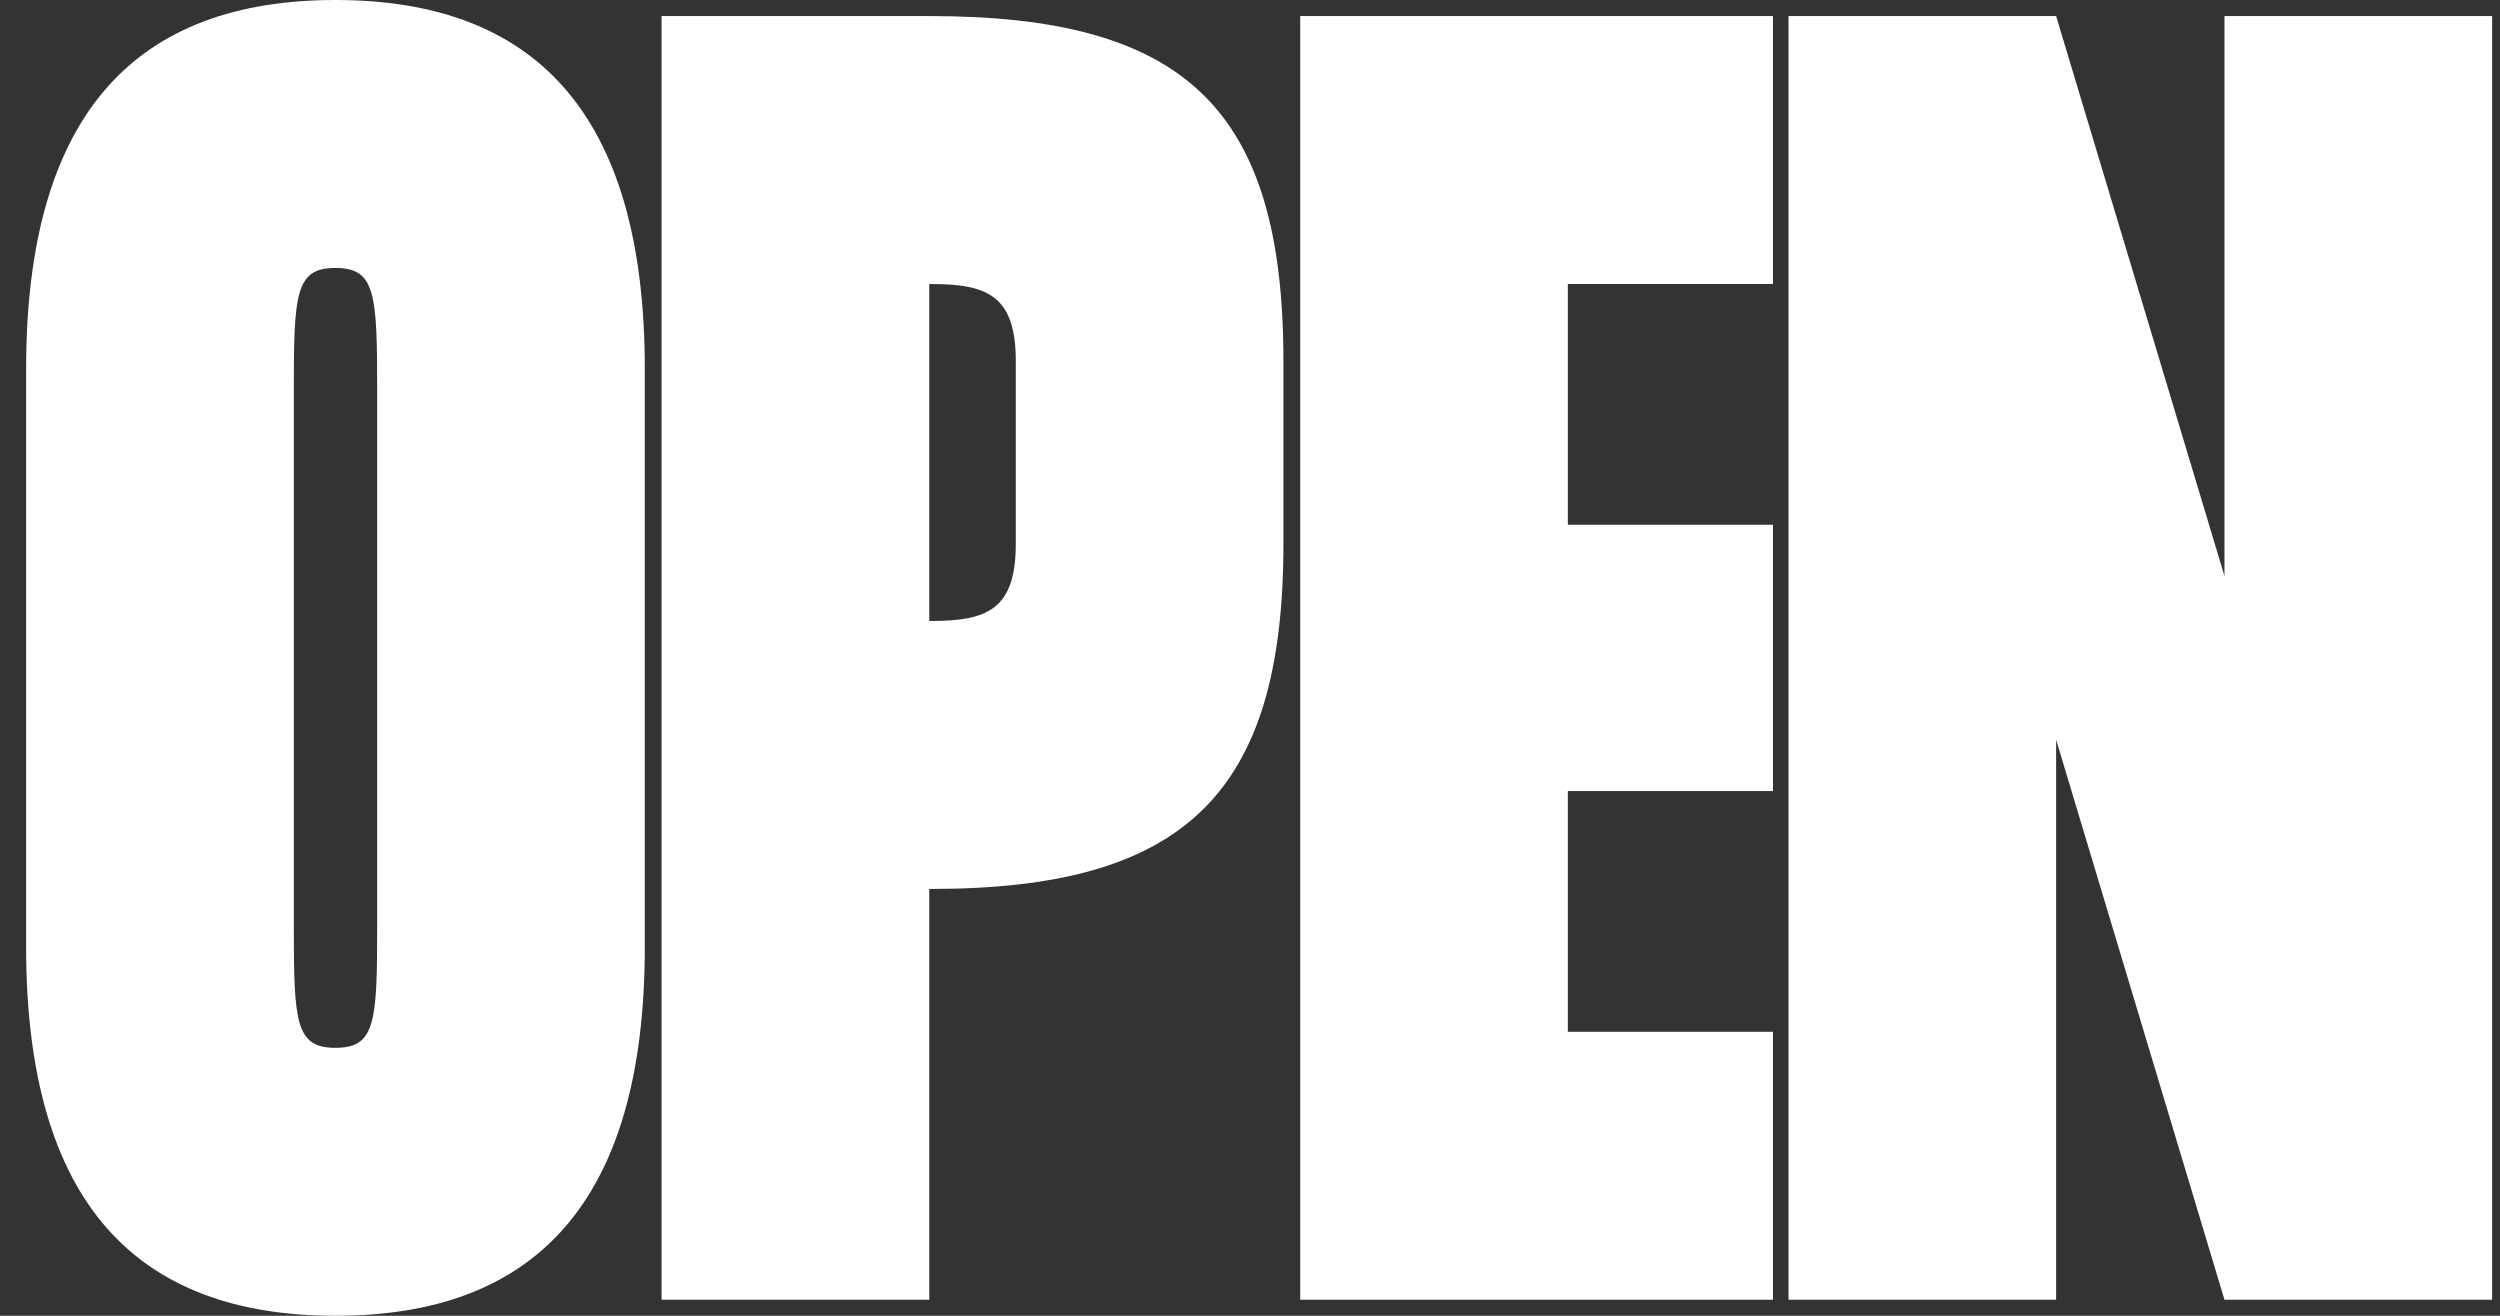
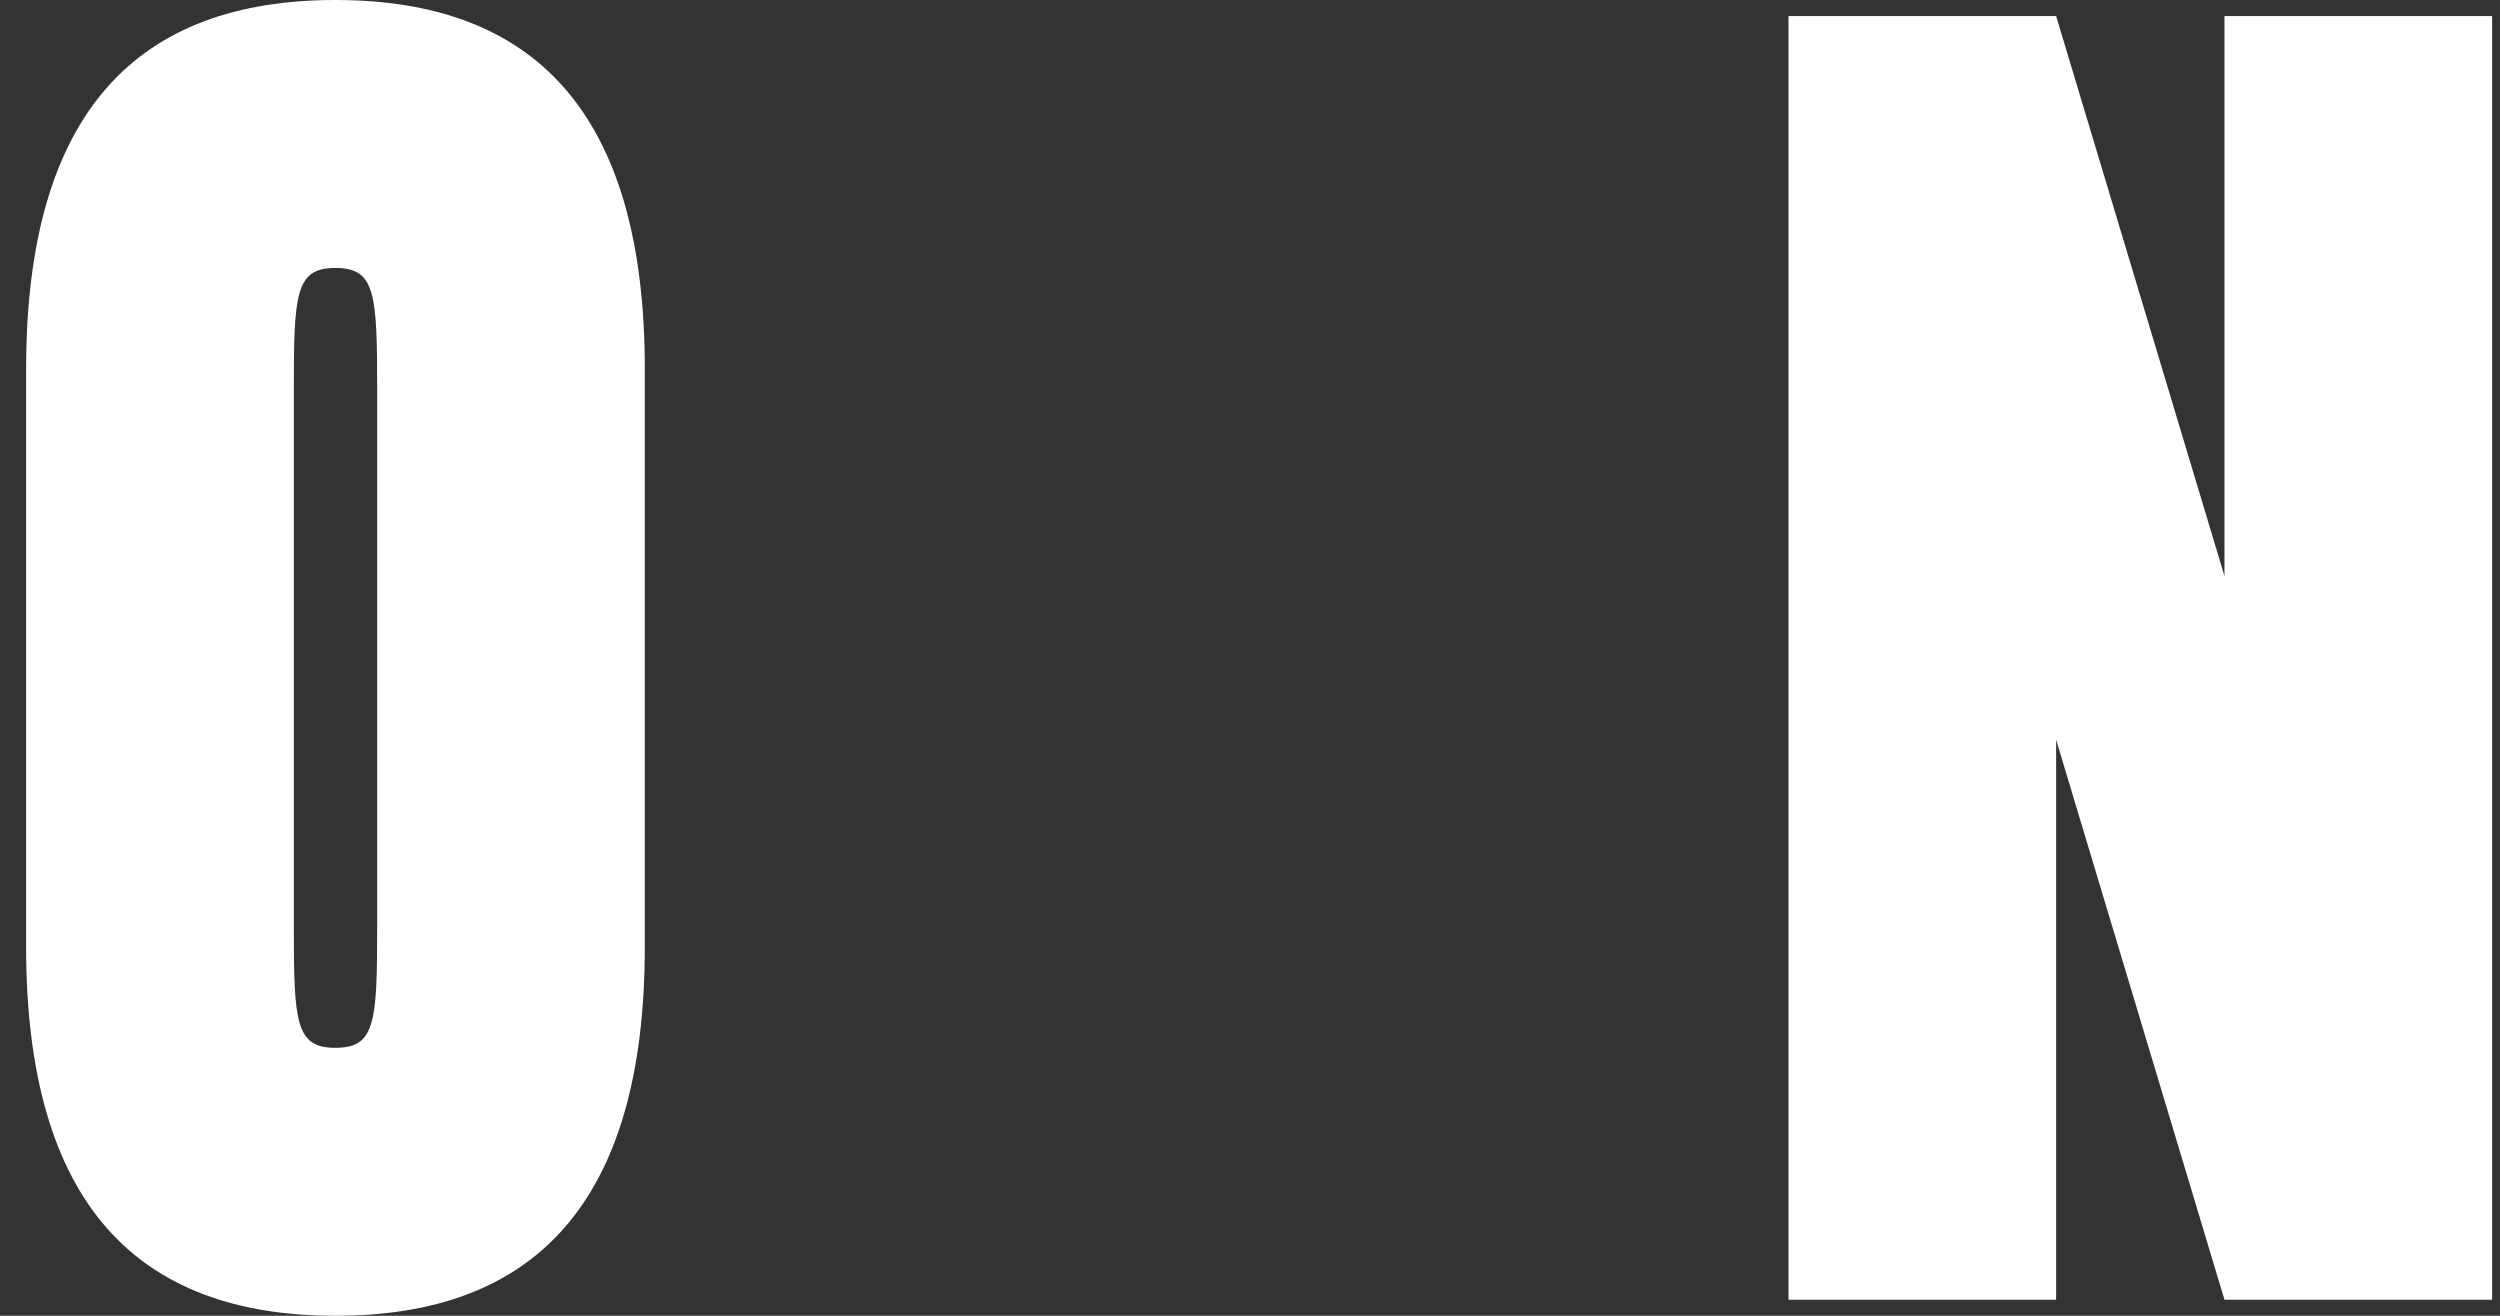
<svg xmlns="http://www.w3.org/2000/svg" width="38" height="20" viewBox="0 0 38 20" fill="none">
  <rect x="0" y="0" width="38" height="20" fill="#333333" stroke="none" />
  <path d="M5.099 0C8.096 0 9.801 1.683 9.801 5.61V14.39C9.801 18.317 8.096 20 5.099 20C2.103 20 0.397 18.317 0.397 14.39V5.61C0.397 1.683 2.103 0 5.099 0ZM5.733 14.073V5.927C5.733 4.463 5.708 4.073 5.099 4.073C4.49 4.073 4.466 4.463 4.466 5.927V14.073C4.466 15.537 4.49 15.927 5.099 15.927C5.708 15.927 5.733 15.537 5.733 14.073Z" fill="white" />
-   <path d="M10.056 0.244H14.125C17.998 0.244 19.508 1.634 19.508 5.488V8.268C19.508 12.073 17.998 13.512 14.149 13.512H14.125V19.756H10.056V0.244ZM14.149 4.317H14.125V9.439H14.149C15.002 9.439 15.44 9.268 15.44 8.268V5.488C15.44 4.488 15.002 4.317 14.149 4.317Z" fill="white" />
-   <path d="M19.763 0.244H26.949V4.317H23.831V7.976H26.949V12.024H23.831V15.683H26.949V19.756H19.763V0.244Z" fill="white" />
  <path d="M27.185 0.244H31.253L33.812 8.756V0.244H37.88V19.756H33.812L31.253 11.244V19.756H27.185V0.244Z" fill="white" />
</svg>